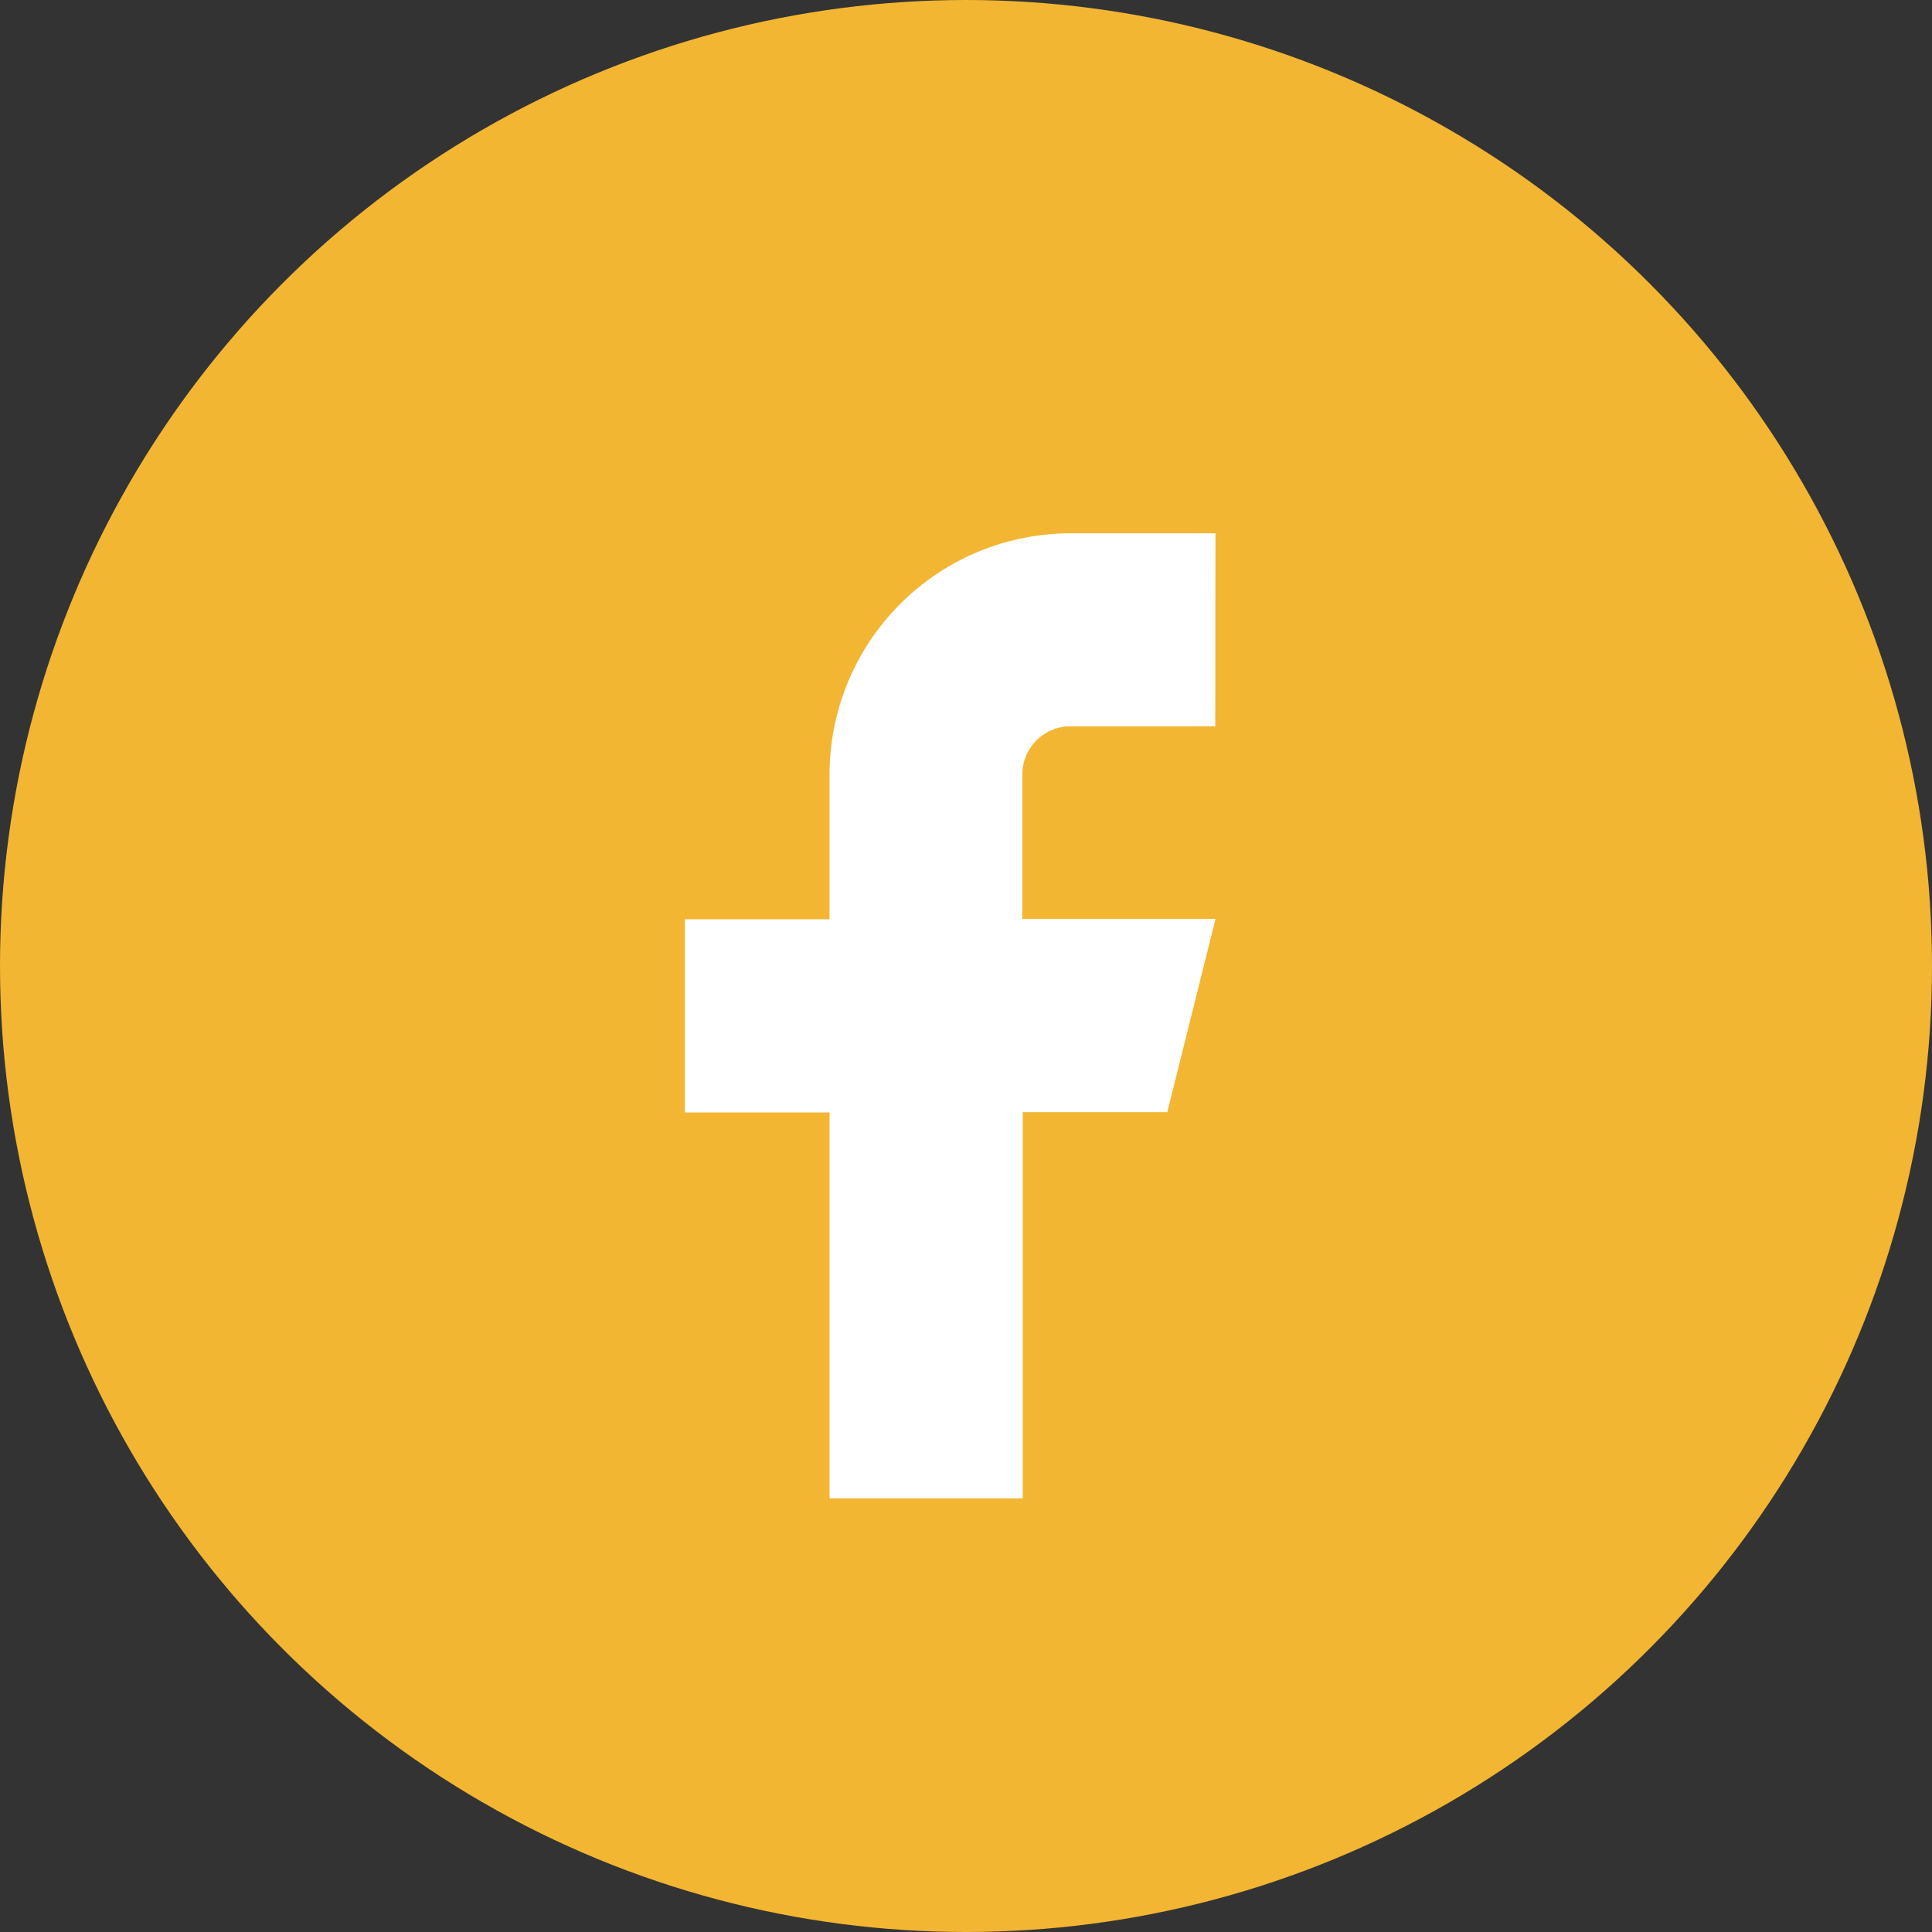
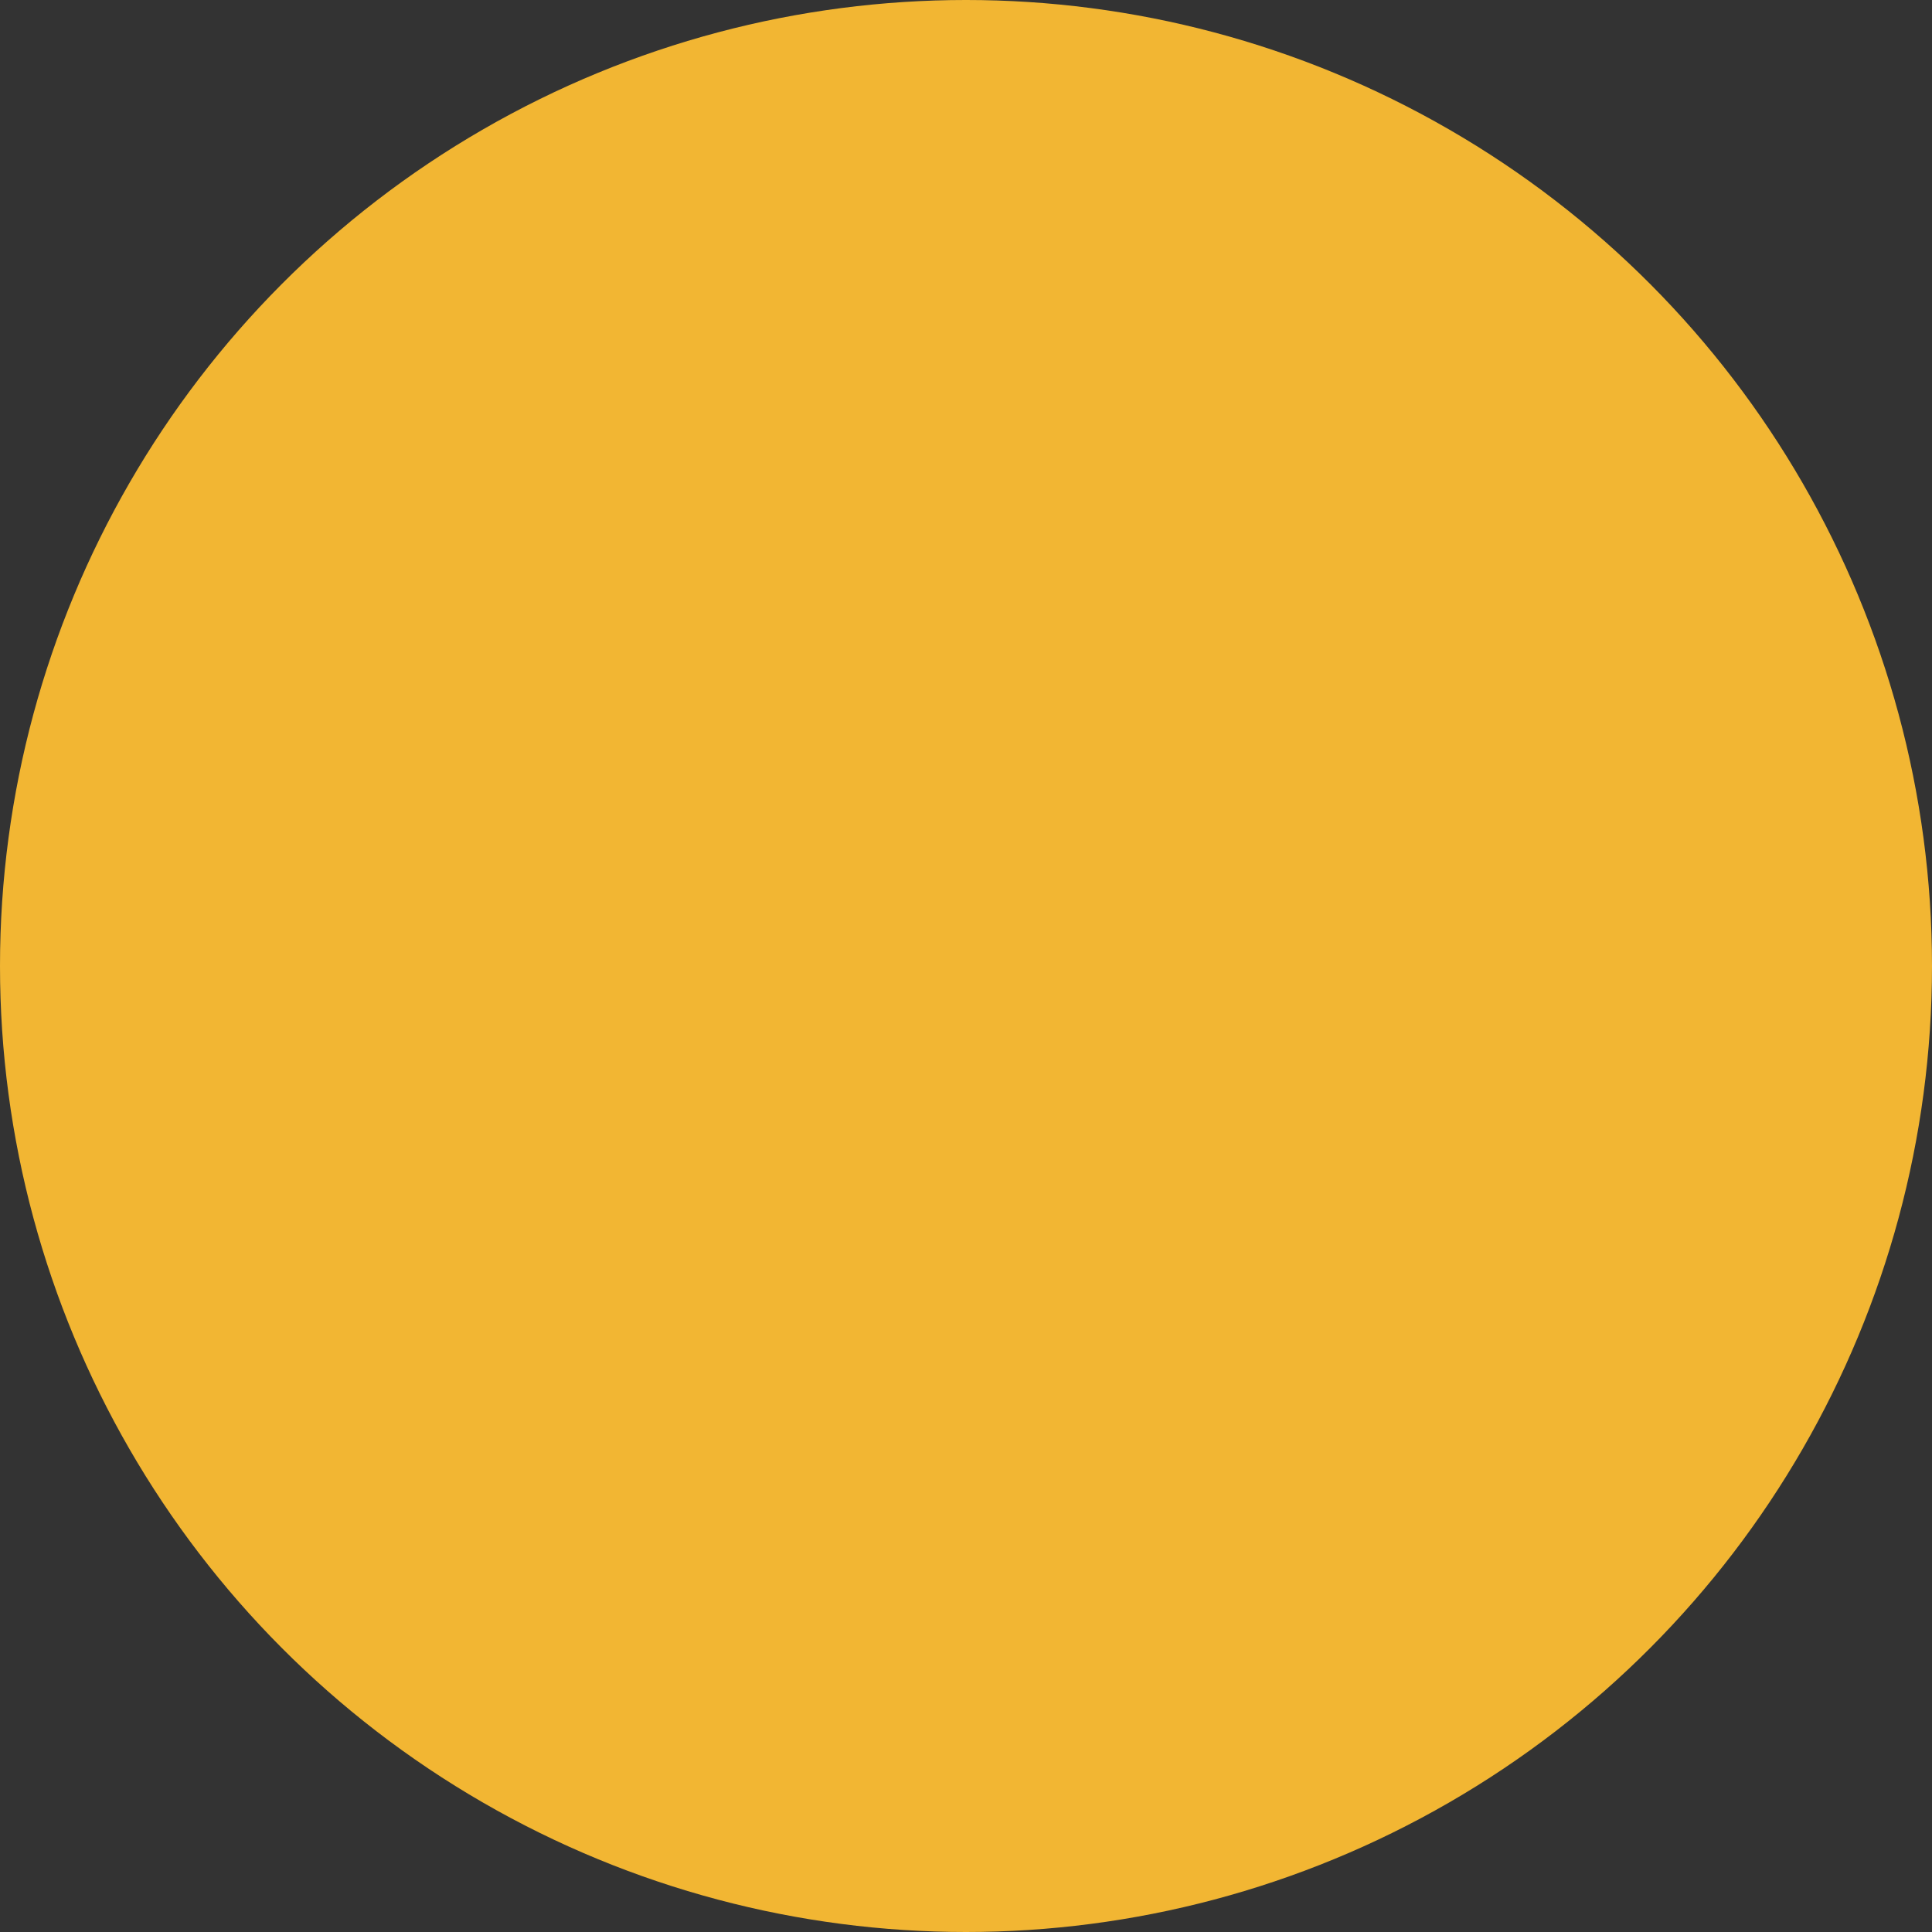
<svg xmlns="http://www.w3.org/2000/svg" width="25" height="25" viewBox="0 0 35 35">
  <rect x="0" y="0" width="35" height="35" fill="#333333" stroke="none" />
  <g transform="translate(-.475)">
    <circle cx="17.5" cy="17.5" r="17.5" fill="#f2b633" transform="translate(.475)" />
-     <path fill="#fff" d="M20.113 3h-2.621a4.37 4.37 0 0 0-4.37 4.37v2.622H10.5v3.5h2.622v6.992h3.5v-6.997h2.618l.874-3.5h-3.5V7.37a.874.874 0 0 1 .874-.874h2.622z" transform="translate(2.381 6.661)" />
  </g>
</svg>